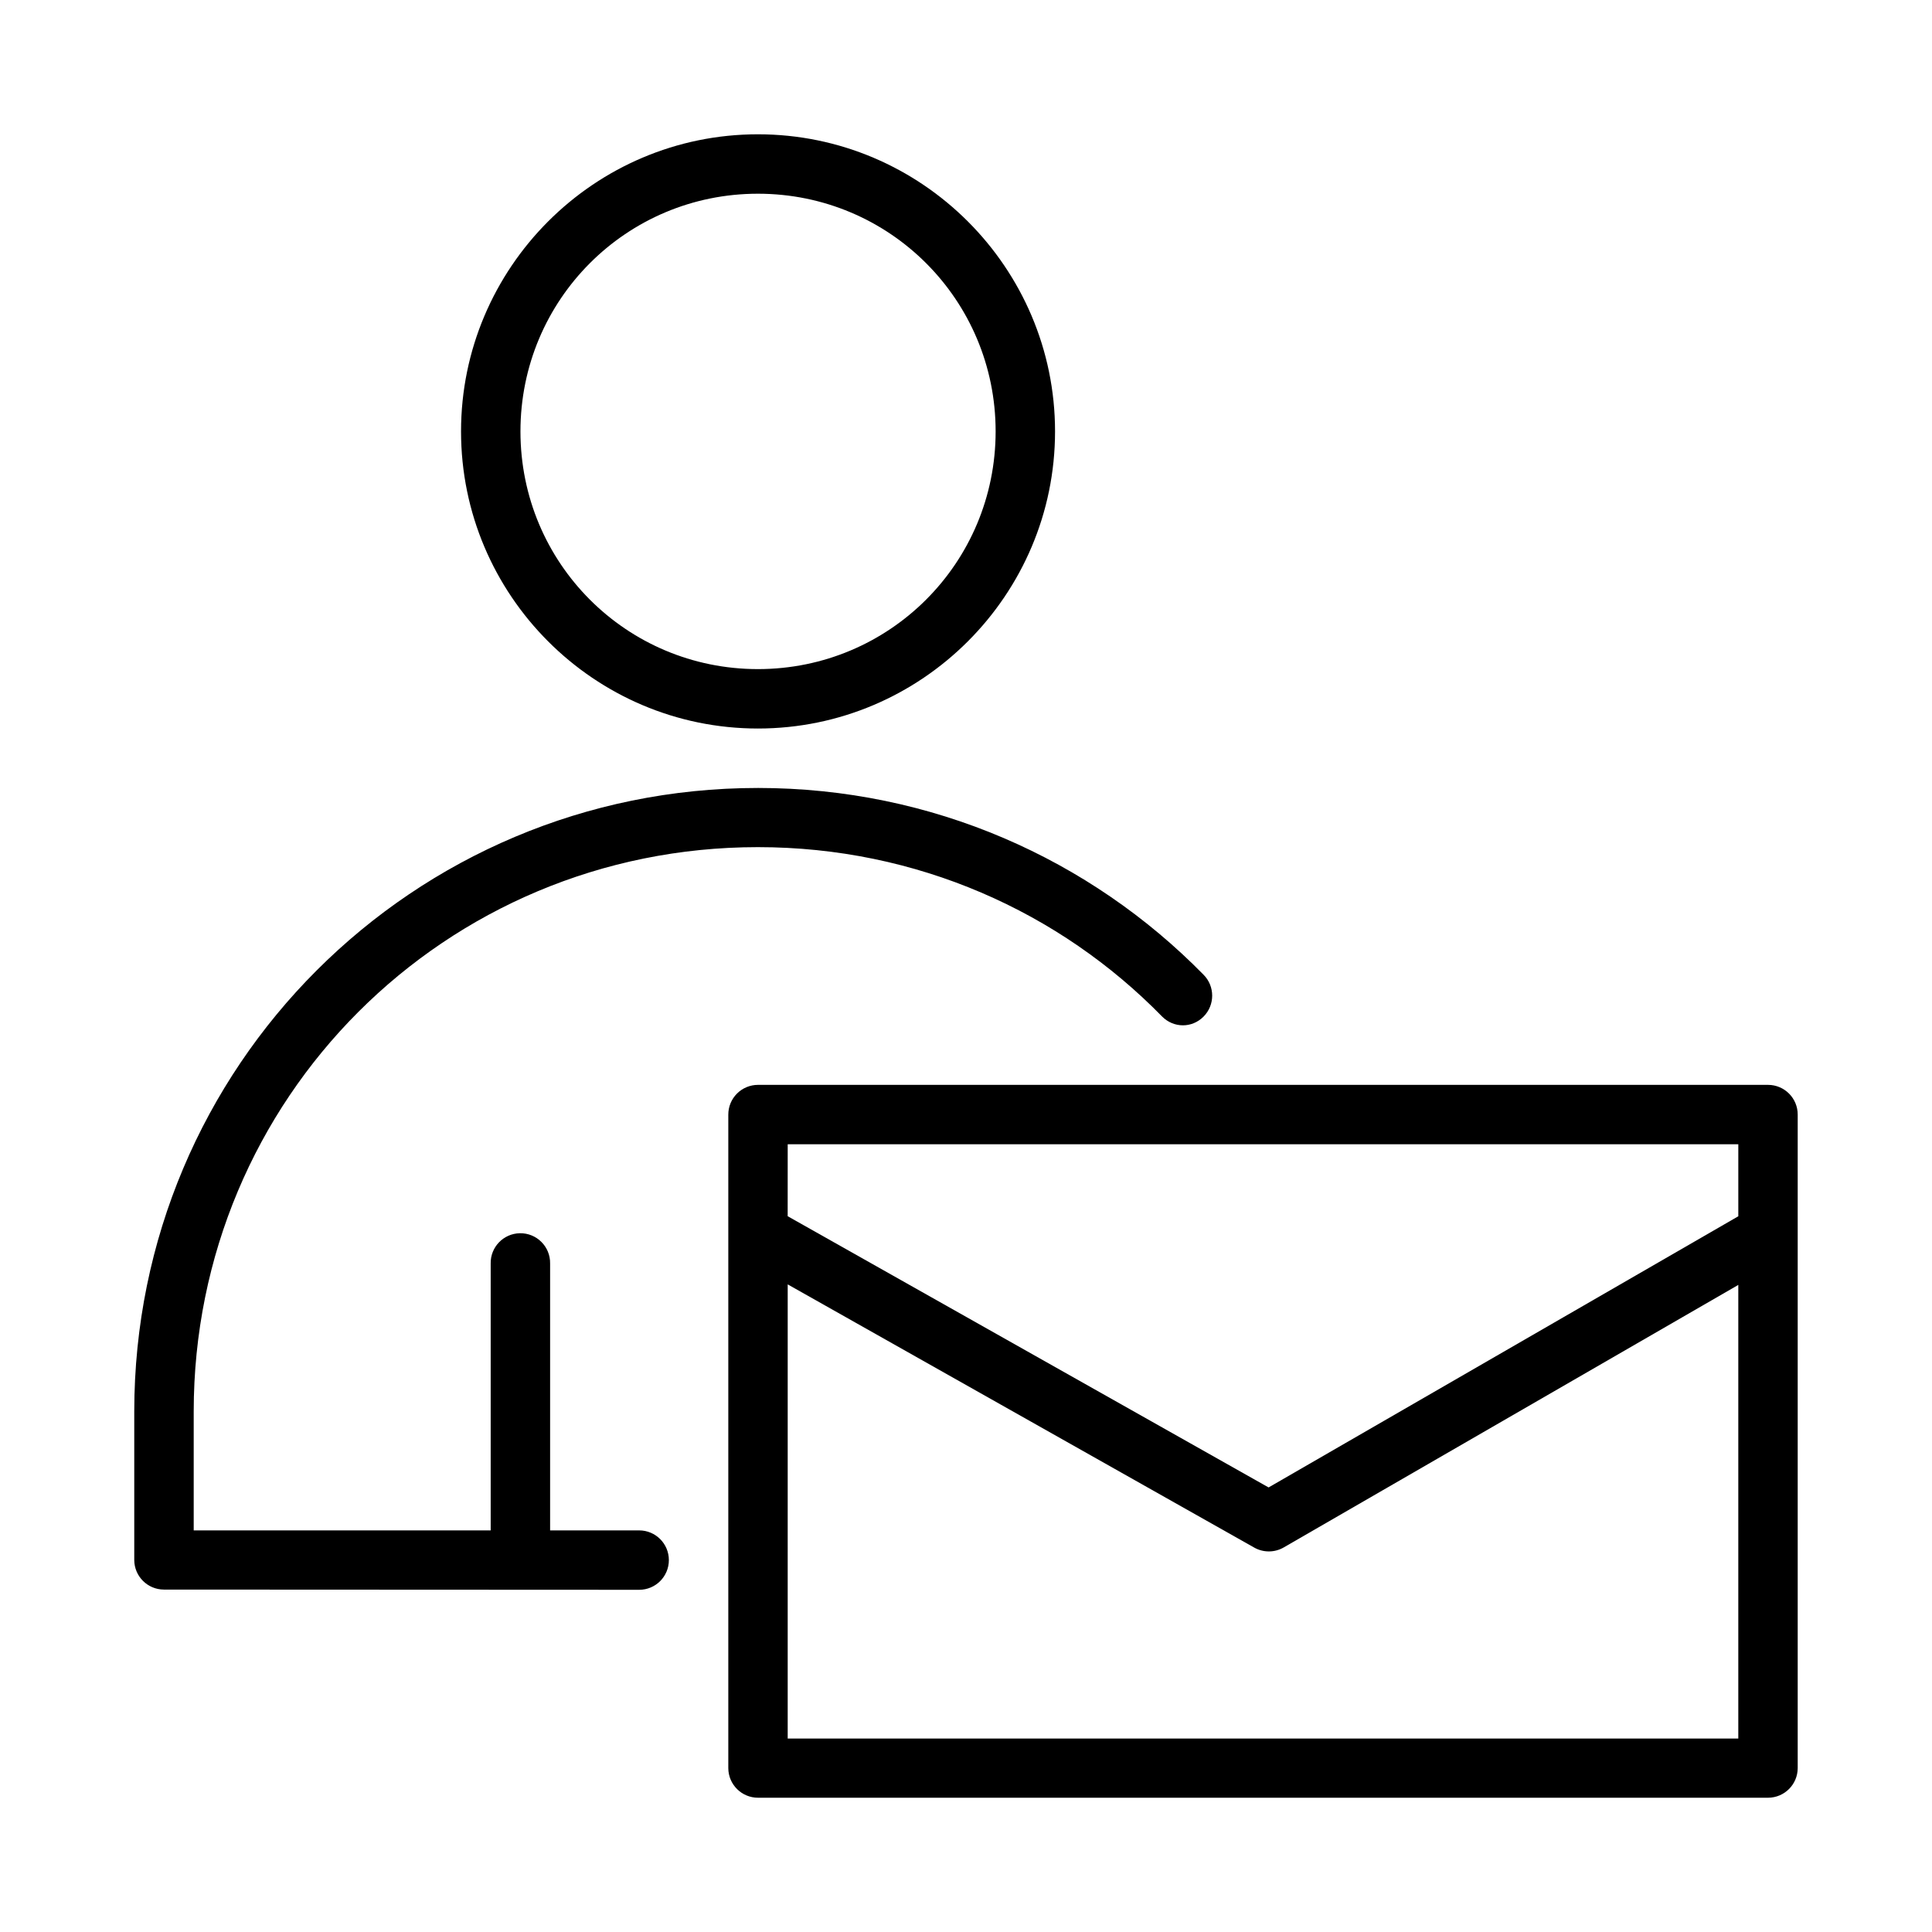
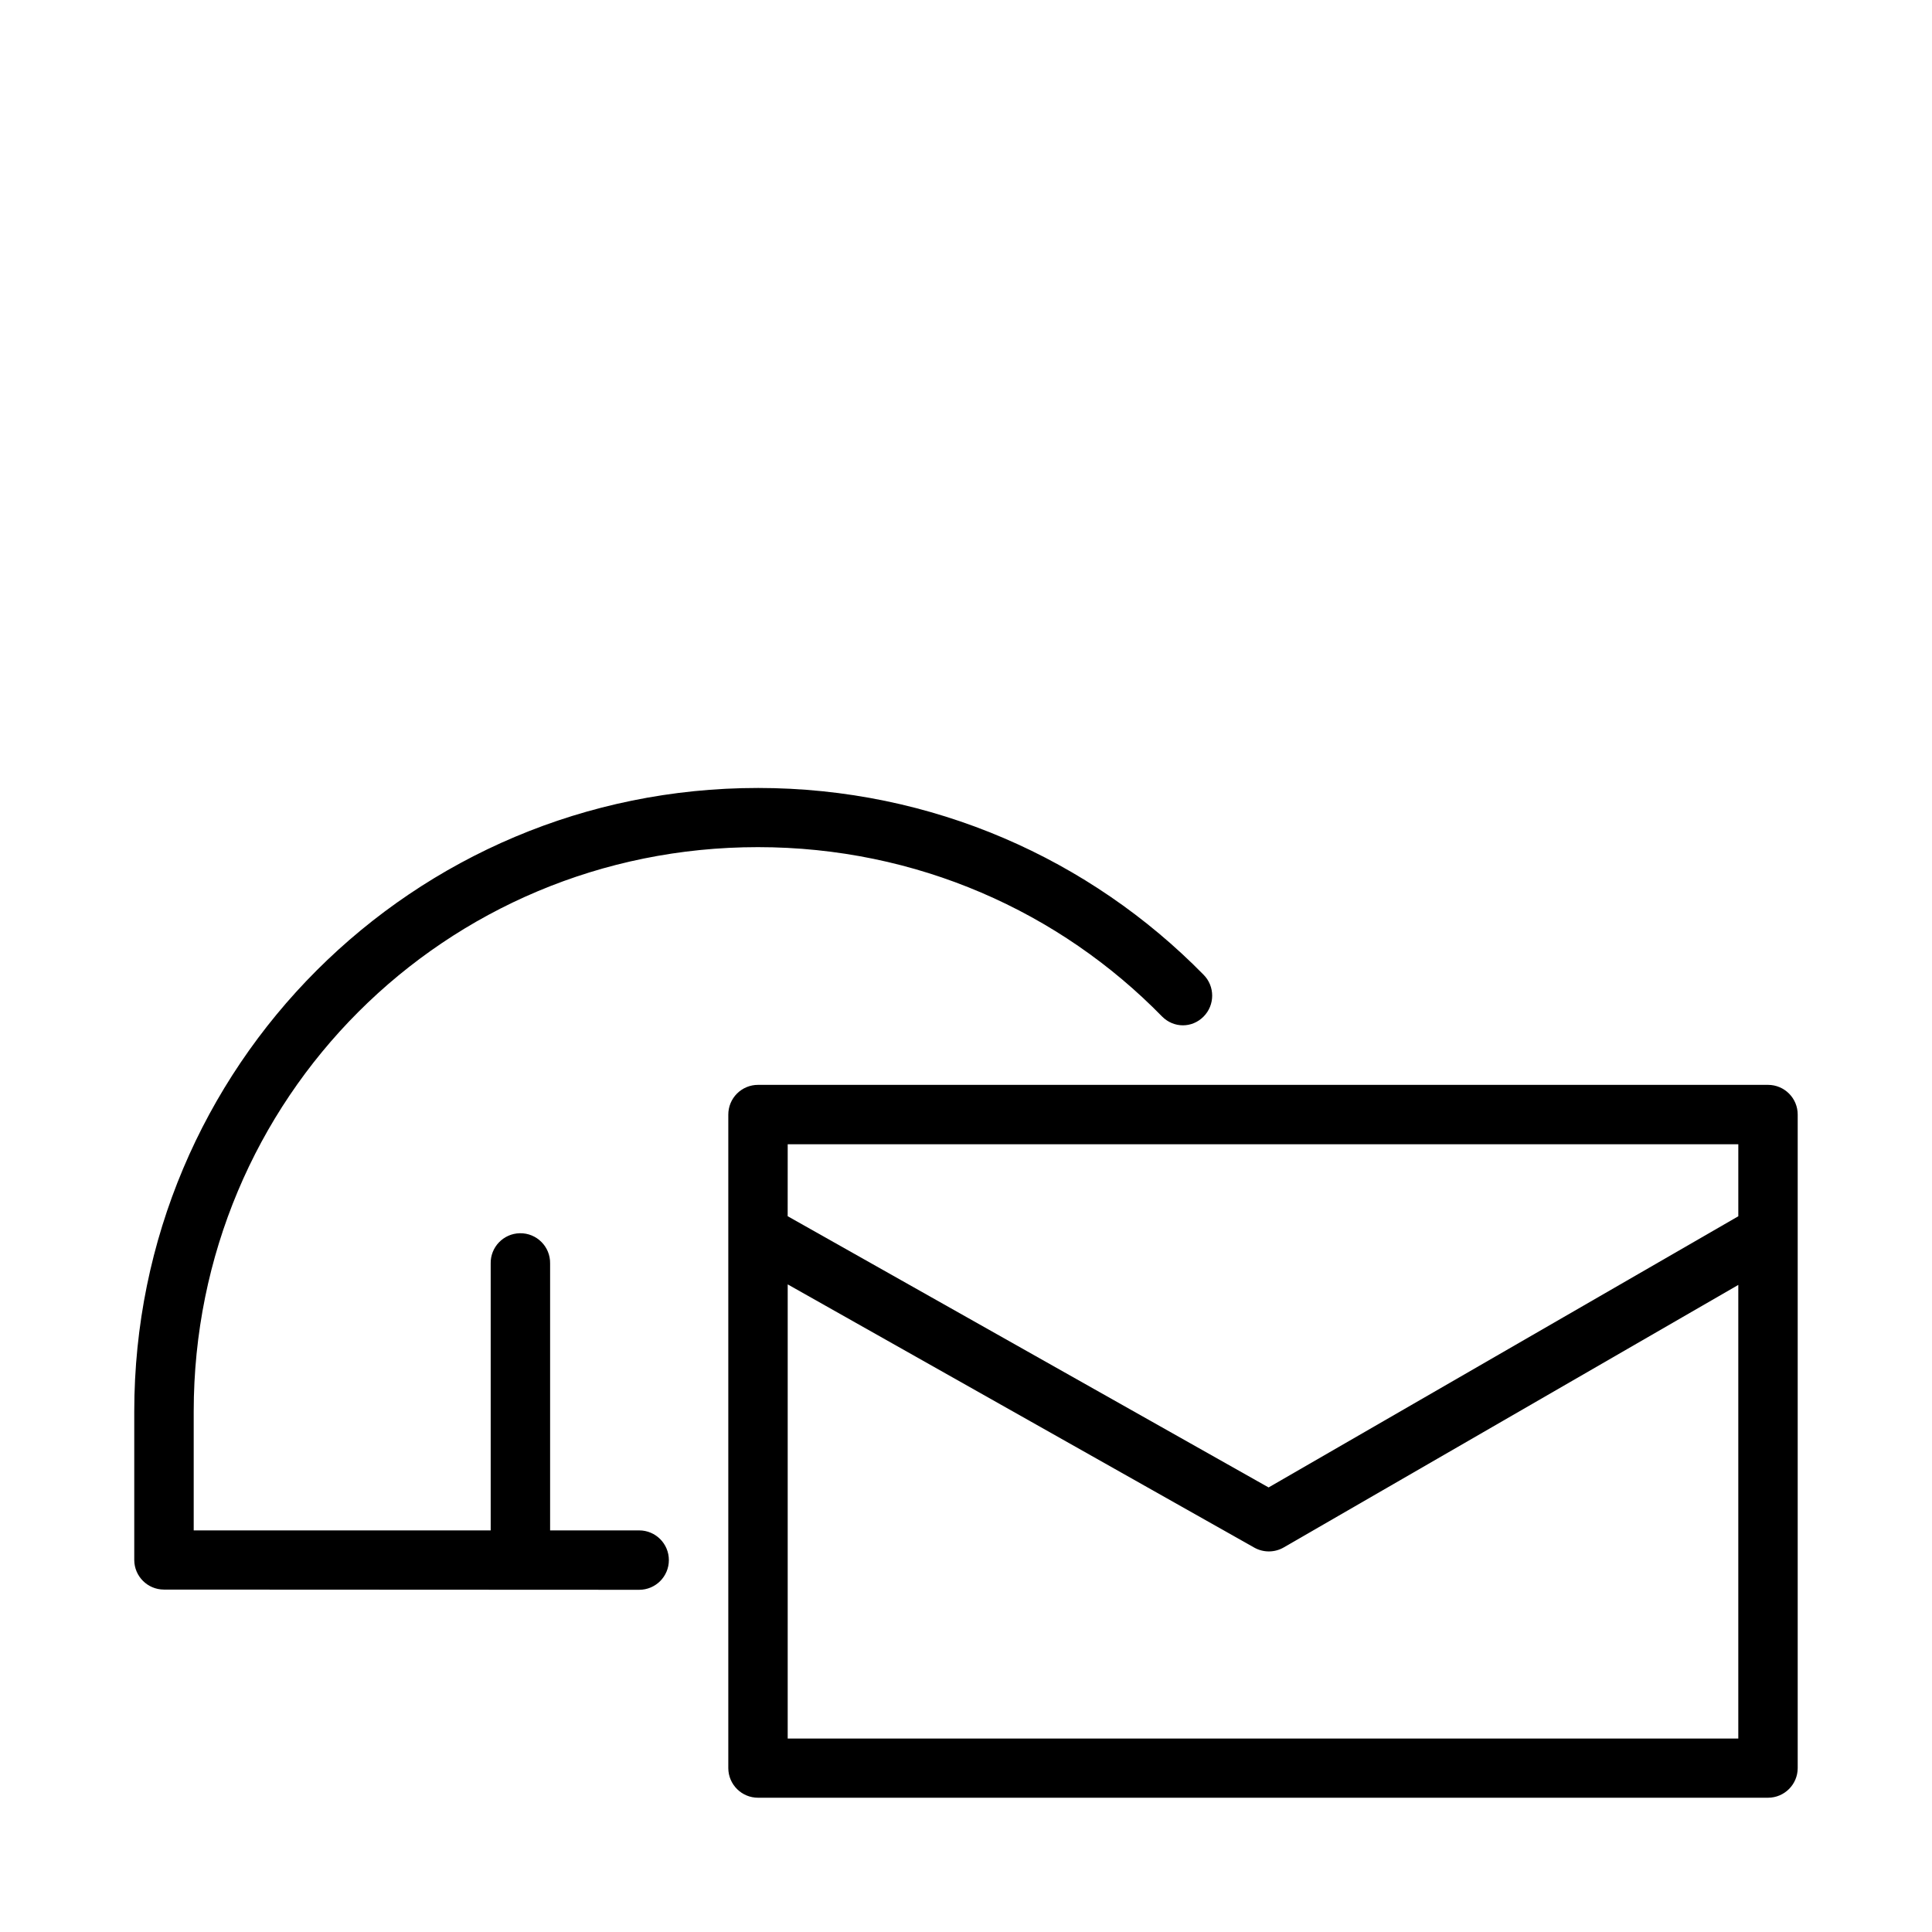
<svg xmlns="http://www.w3.org/2000/svg" fill="#000000" width="800px" height="800px" version="1.1" viewBox="144 144 512 512">
  <g>
    <path d="m344.91 431.5c-2.098-0.008-4.113 0.82-5.598 2.305s-2.312 3.5-2.305 5.598v173.17c0.016 4.348 3.555 7.859 7.902 7.844h267.66c4.324-0.02 7.824-3.519 7.84-7.844v-173.17c0.02-4.348-3.492-7.887-7.84-7.902zm7.84 15.742h251.92v19.082l-124.48 71.863-127.45-71.879zm0 37.133 123.62 69.742c2.41 1.367 5.367 1.367 7.777 0l120.52-69.602v120.22l-251.92-0.004z" />
-     <path d="m344.86 179.59c-43.383 0-78.68 35.355-78.68 78.738 0 43.383 35.297 78.738 78.68 78.738 43.383 0 78.738-35.355 78.738-78.738 0-43.383-35.355-78.738-78.738-78.738zm0 15.746c34.875 0 62.992 28.117 62.992 62.992s-28.117 62.992-62.992 62.992-62.934-28.117-62.934-62.992 28.059-62.992 62.934-62.992z" />
    <path d="m344.85 352.82c-91.43 0-165.27 73.82-165.27 165.25v39.344c0.016 4.328 3.527 7.832 7.856 7.84l125.95 0.059c4.348 0 7.871-3.523 7.871-7.871s-3.523-7.871-7.871-7.871l-23.602 0.004v-70.727c0.086-4.469-3.559-8.113-8.027-8.027-4.348 0.09-7.805 3.68-7.719 8.027v70.727h-78.703v-31.504c0-82.98 66.527-149.57 149.51-149.57 42.113 0 80.023 17.152 107.13 44.895 3.074 3.074 7.887 3.117 10.961 0.031 3.074-3.074 3.074-8.059 0-11.133-29.988-30.562-71.801-49.477-118.1-49.477z" />
  </g>
</svg>